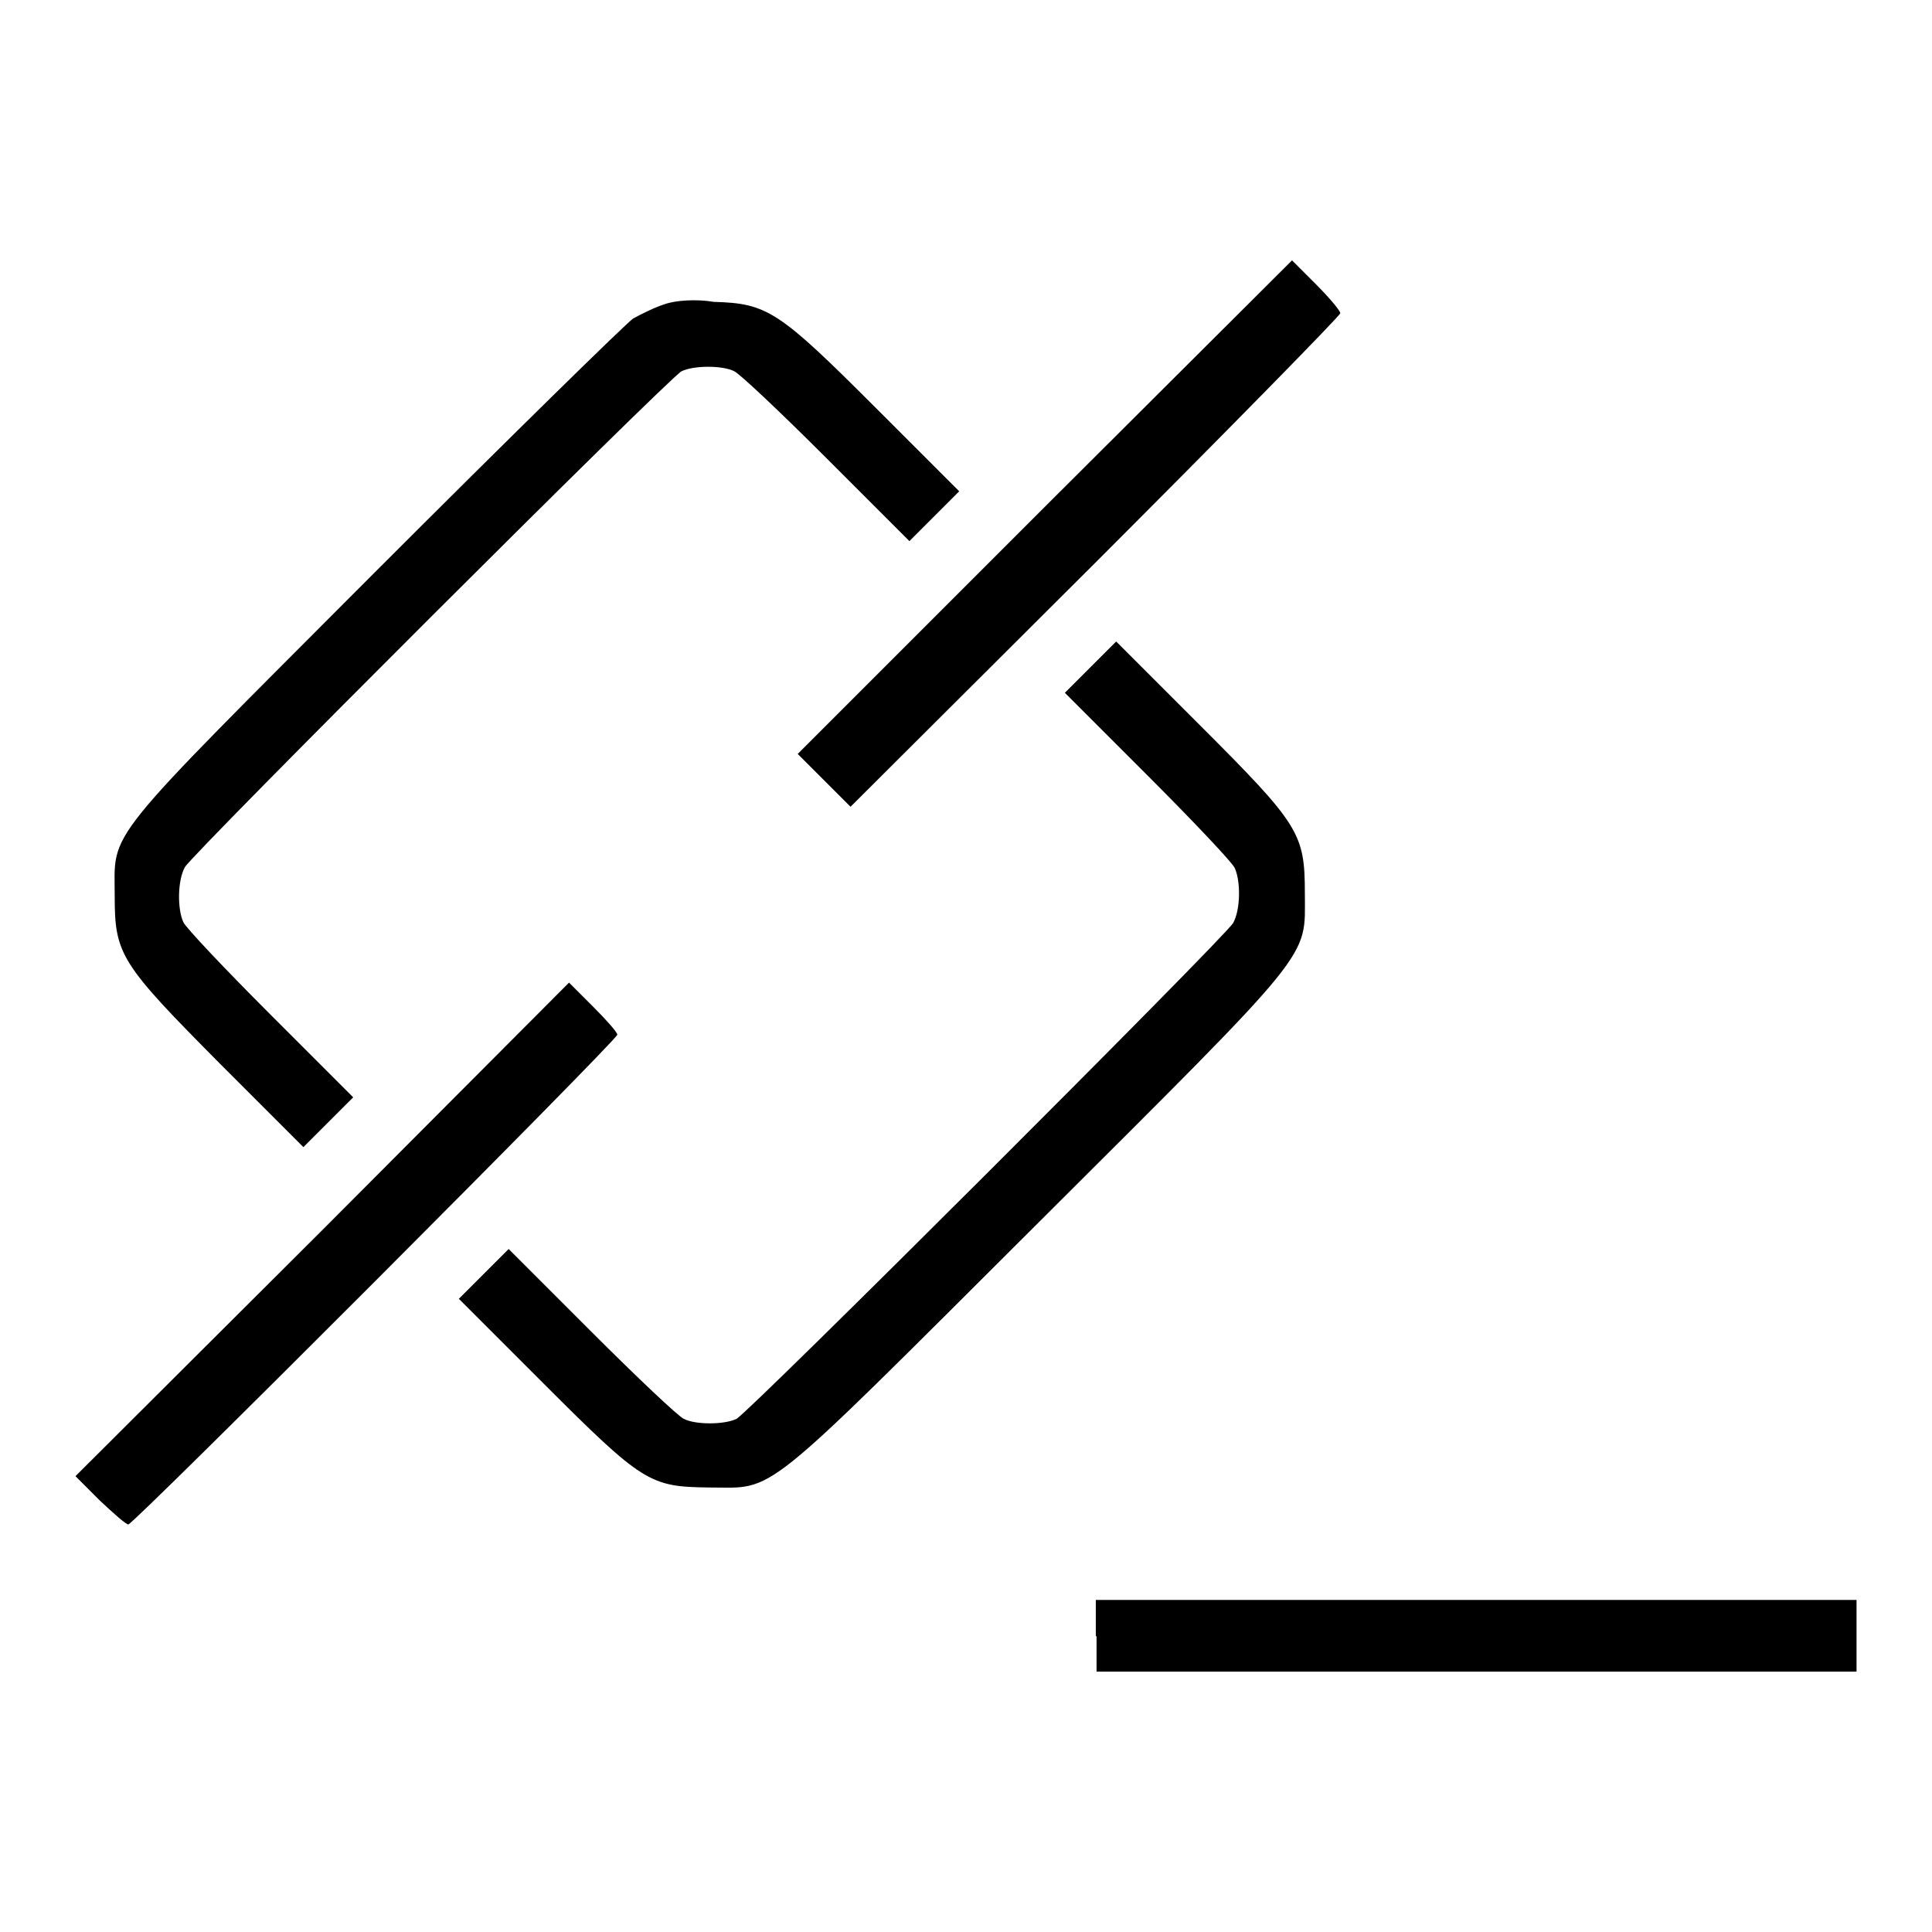
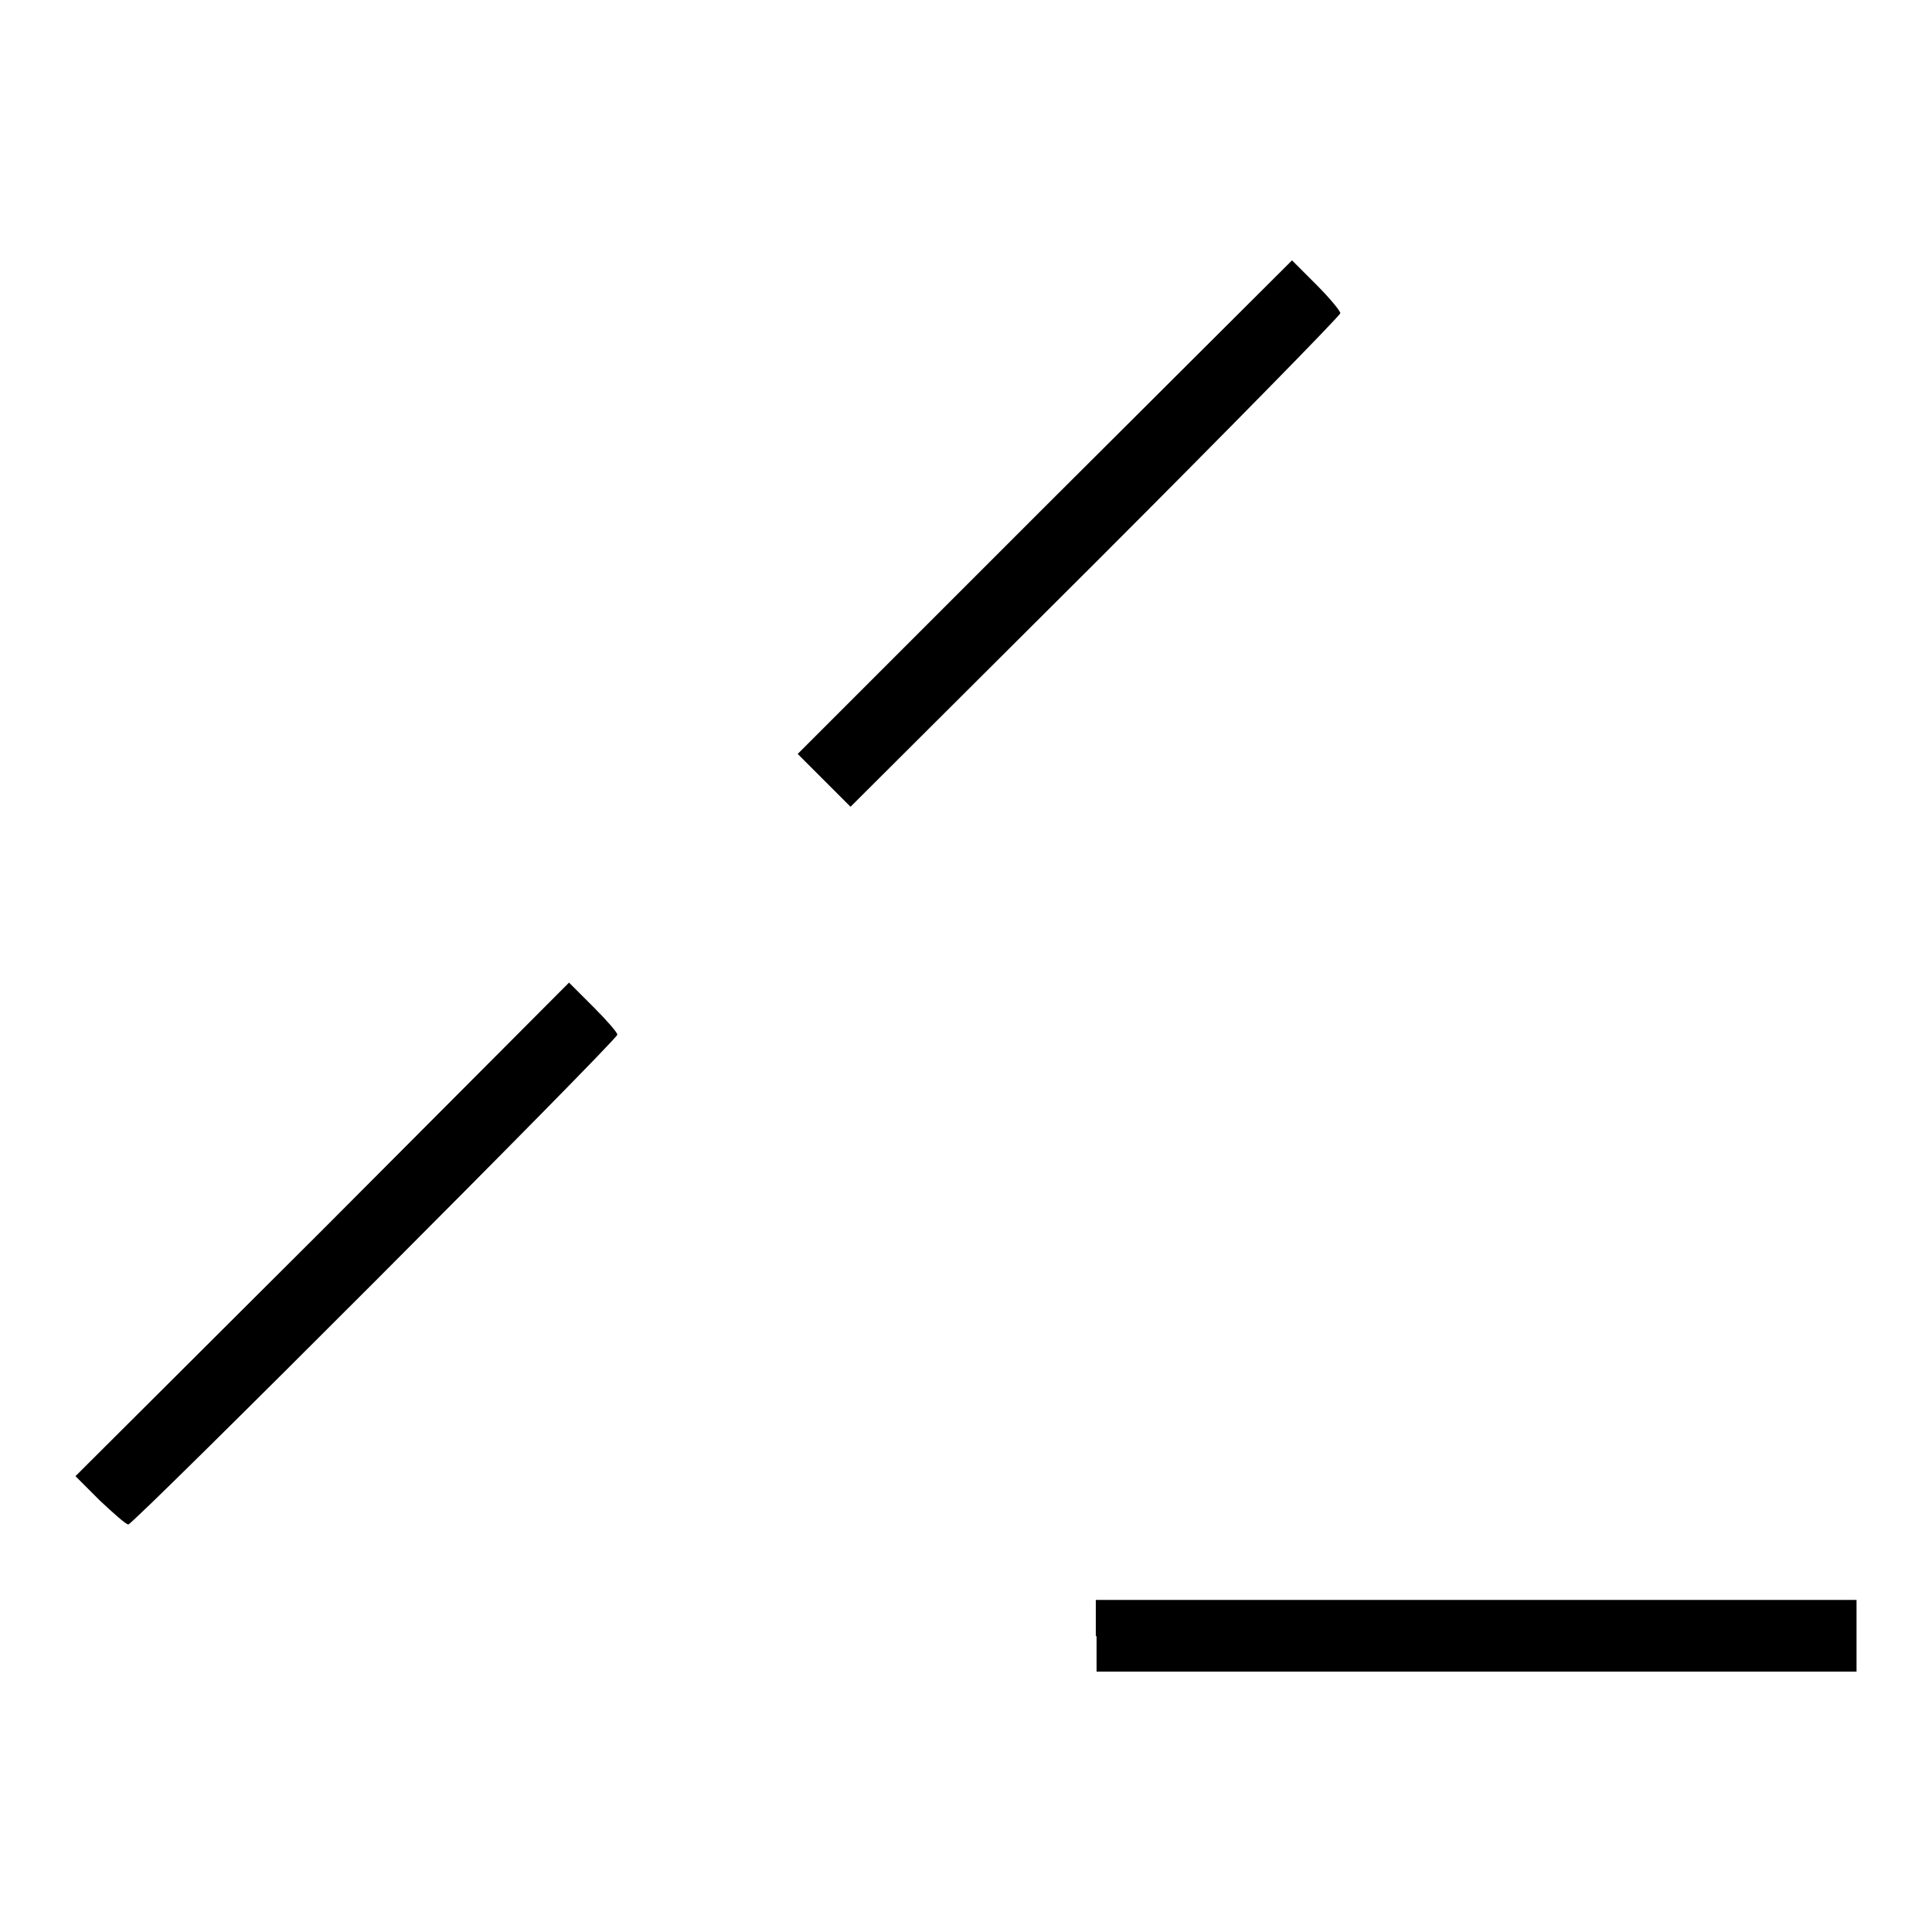
<svg xmlns="http://www.w3.org/2000/svg" version="1.1" x="0px" y="0px" viewBox="0 0 256 256" enable-background="new 0 0 256 256" xml:space="preserve">
  <g>
    <g>
      <g>
        <path fill="#000000" d="M138.4,67.2l-32.7,32.7l3.5,3.5l3.5,3.5l32.5-32.4c17.8-17.8,32.4-32.7,32.4-33c0-0.3-1.4-2-3.2-3.8l-3.2-3.2L138.4,67.2z" />
-         <path fill="#000000" d="M88.1,40.3c-1.3,0.4-3.1,1.3-4.2,1.9c-1,0.7-16.4,15.8-34.2,33.6c-36.6,36.7-34.5,34-34.5,43c0,7.7,0.8,8.9,14,22.2l11,11l3.3-3.3l3.3-3.3l-11-11c-6-6-11.2-11.5-11.5-12.2c-0.8-1.7-0.8-5.5,0.2-7.3c1-1.8,64.1-64.8,65.8-65.7c1.6-0.8,5.5-0.8,7,0c0.7,0.3,6.2,5.5,12.2,11.5l11,11l3.3-3.3l3.3-3.3l-11-11c-12.9-12.9-14.4-13.9-21.5-14.1C92.2,39.6,89.5,39.8,88.1,40.3z" />
-         <path fill="#000000" d="M144.4,88.5l-3.3,3.3l11,11c6,6,11.2,11.5,11.5,12.2c0.8,1.7,0.8,5.5-0.2,7.3c-1,1.8-64.1,64.8-65.8,65.7c-1.6,0.8-5.5,0.8-7,0c-0.7-0.3-6.2-5.5-12.2-11.5l-11-11l-3.3,3.3l-3.3,3.3l11.2,11.2c13.2,13.2,14.1,13.7,21.9,13.8c9,0,6.3,2.2,43.3-34.7c37.4-37.3,35.7-35.2,35.7-44c0-8-0.7-9.1-14-22.4l-11-11L144.4,88.5z" />
        <path fill="#000000" d="M42.7,163L10,195.6l3.2,3.2c1.8,1.7,3.5,3.2,3.8,3.2c0.7,0,64.8-64.2,64.8-64.9c0-0.3-1.4-1.9-3.2-3.7l-3.2-3.2L42.7,163z" />
        <path fill="#000000" d="M145.3,216.8v4.7h50.4H246v-4.7V212h-50.4h-50.4V216.8z" />
      </g>
    </g>
  </g>
</svg>